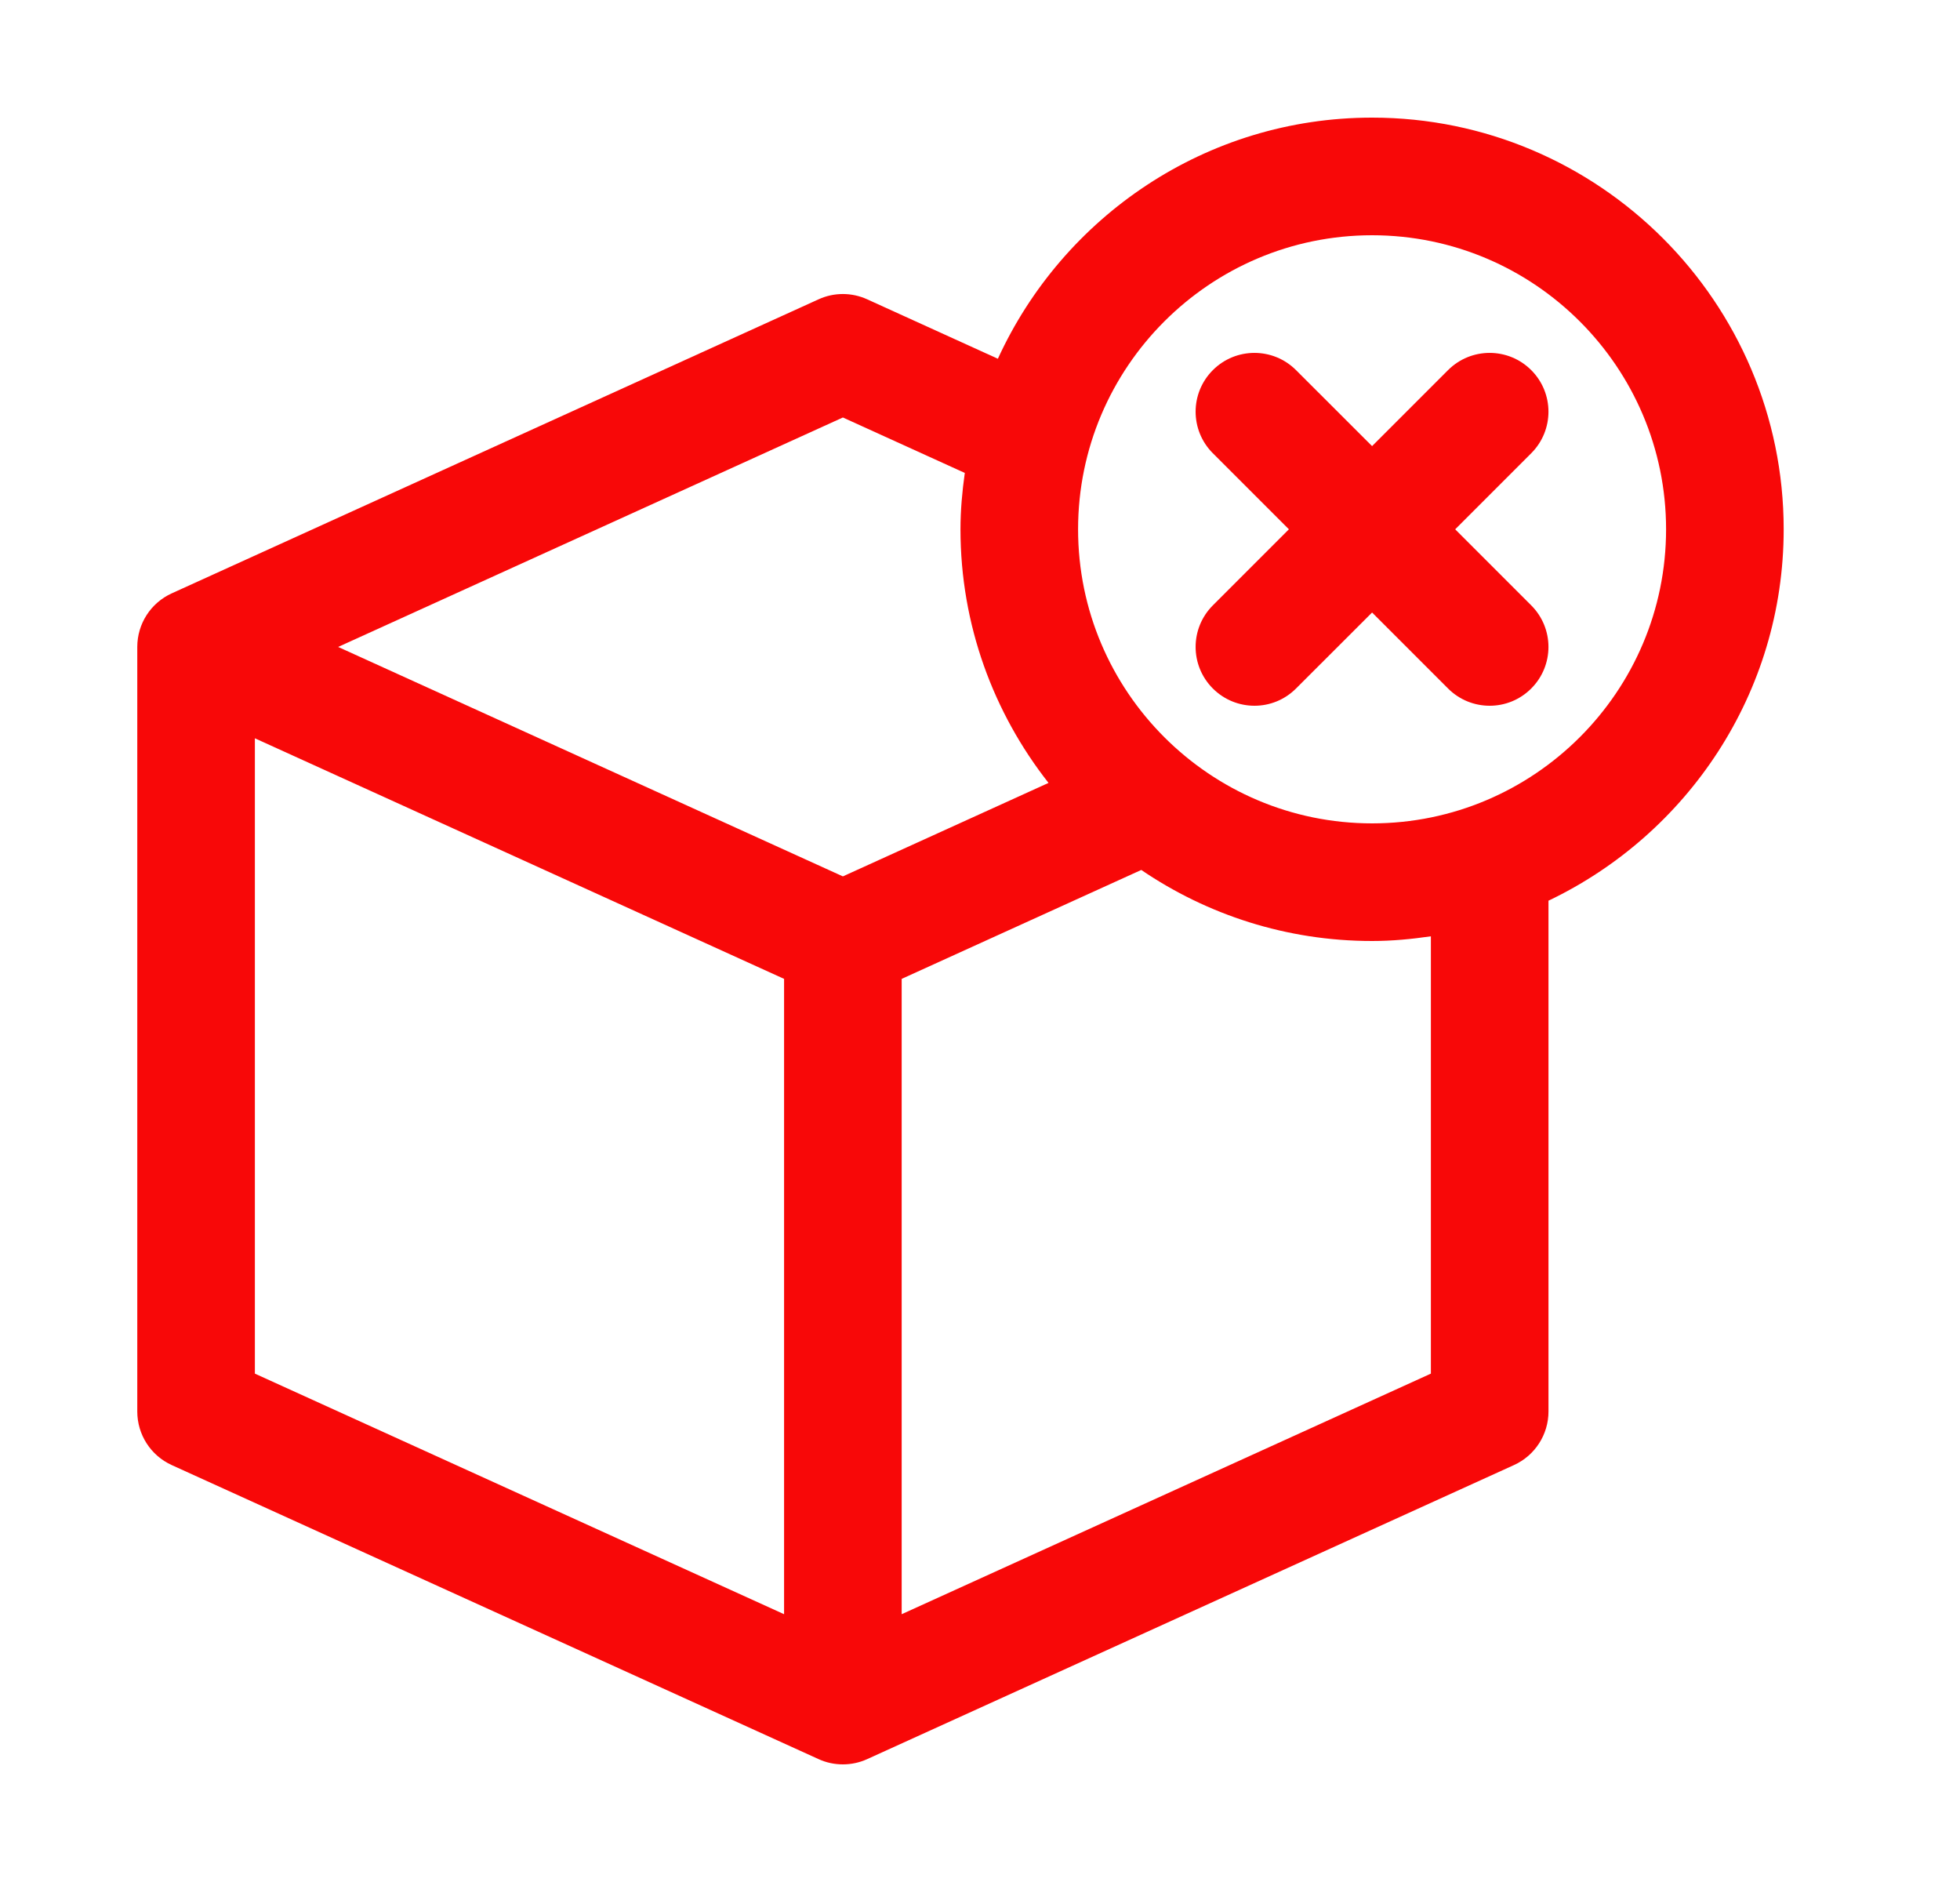
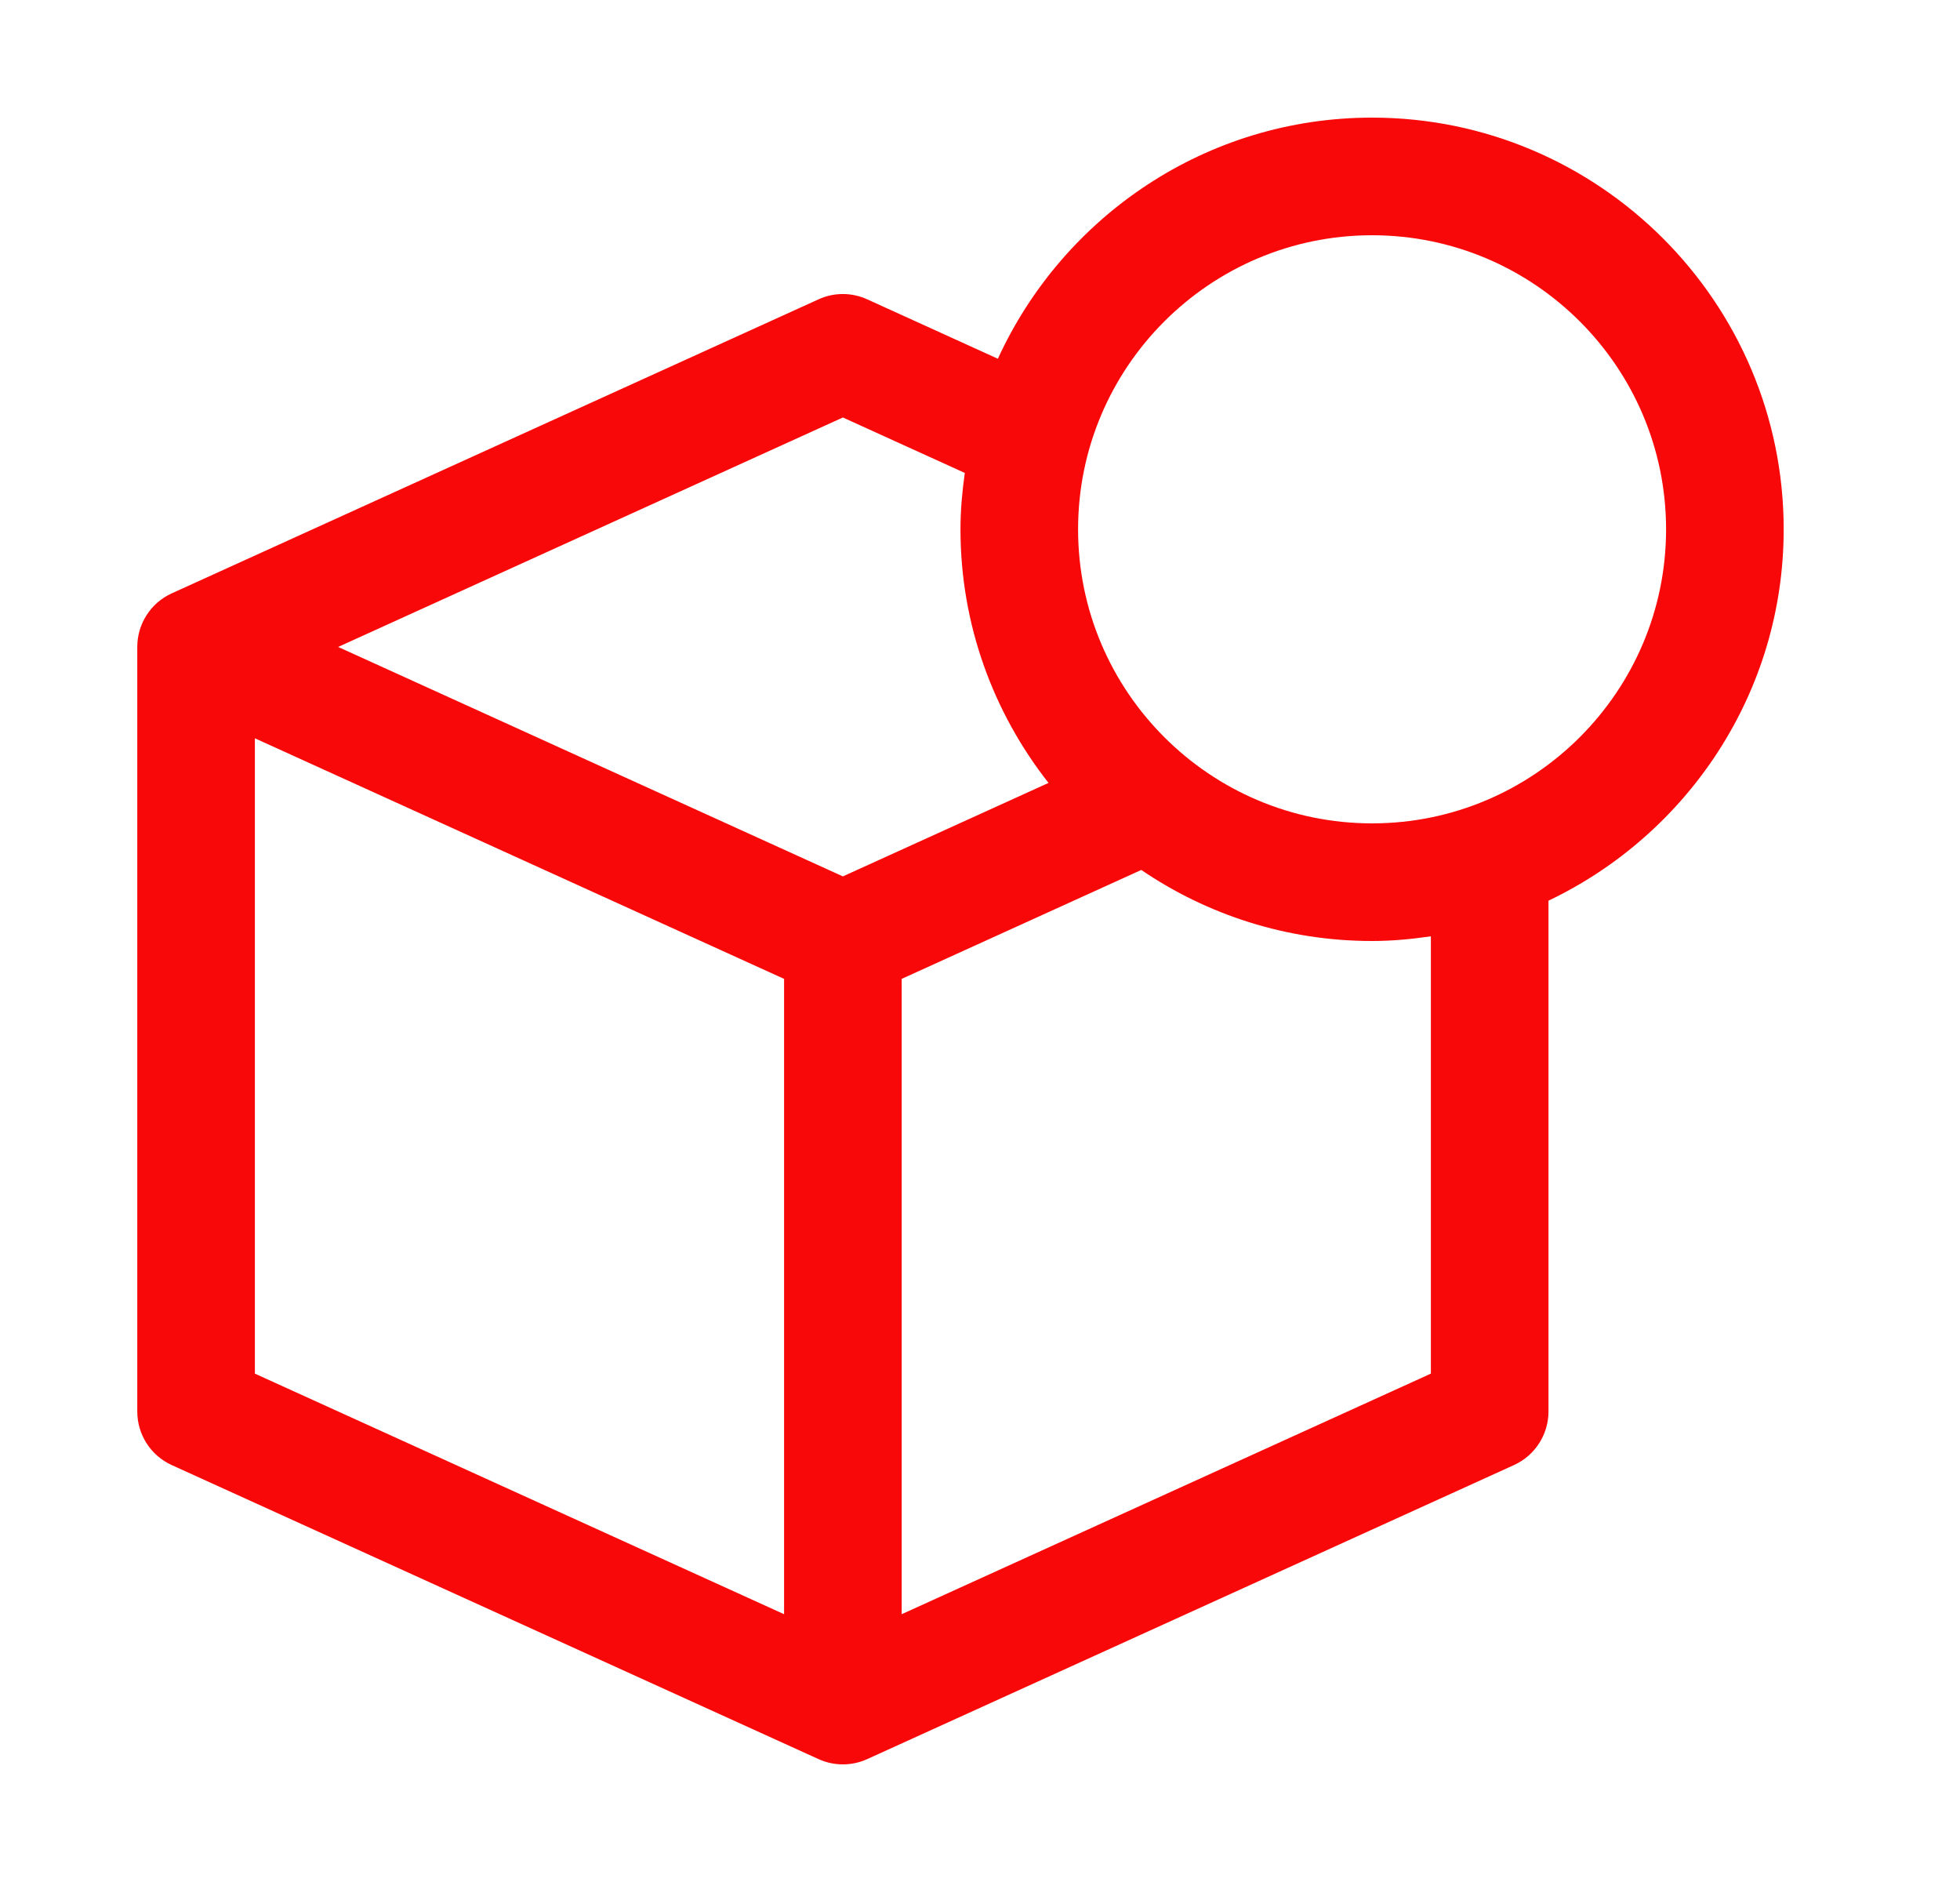
<svg xmlns="http://www.w3.org/2000/svg" width="25" height="24" viewBox="0 0 25 24" fill="none">
  <path d="M22.751 6.75C22.751 3.855 20.395 1.5 17.501 1.5C15.382 1.5 13.557 2.764 12.728 4.575L11.061 3.817C10.864 3.727 10.637 3.727 10.441 3.817L2.19 7.567C1.922 7.689 1.751 7.956 1.751 8.25V18C1.751 18.294 1.922 18.561 2.19 18.683L10.441 22.433C10.539 22.478 10.645 22.5 10.751 22.5C10.857 22.5 10.962 22.478 11.061 22.433L19.311 18.683C19.579 18.561 19.751 18.294 19.751 18V11.486C21.521 10.641 22.751 8.839 22.751 6.75ZM10.751 5.324L12.306 6.031C12.273 6.267 12.251 6.506 12.251 6.75C12.251 7.97 12.673 9.092 13.374 9.984L10.751 11.176L4.313 8.25L10.751 5.324ZM3.251 9.415L10.001 12.483V20.585L3.251 17.517V9.415ZM18.251 17.517L11.501 20.585V12.483L14.557 11.094C15.397 11.665 16.41 12 17.501 12C17.756 12 18.005 11.976 18.251 11.94V17.517ZM17.501 10.5C15.433 10.5 13.751 8.818 13.751 6.75C13.751 4.682 15.433 3 17.501 3C19.568 3 21.251 4.682 21.251 6.75C21.251 8.818 19.568 10.5 17.501 10.5Z" fill="#F80808" />
-   <path d="M19.531 4.72C19.238 4.427 18.763 4.427 18.47 4.72L17.501 5.689L16.531 4.72C16.238 4.427 15.763 4.427 15.47 4.72C15.177 5.013 15.177 5.487 15.47 5.78L16.44 6.75L15.47 7.72C15.177 8.013 15.177 8.487 15.47 8.78C15.617 8.927 15.809 9 16.001 9C16.193 9 16.384 8.927 16.531 8.78L17.501 7.811L18.47 8.78C18.617 8.927 18.809 9 19.001 9C19.193 9 19.384 8.927 19.531 8.78C19.824 8.487 19.824 8.013 19.531 7.72L18.561 6.75L19.531 5.78C19.824 5.487 19.824 5.013 19.531 4.72Z" fill="#F80808" />
</svg>